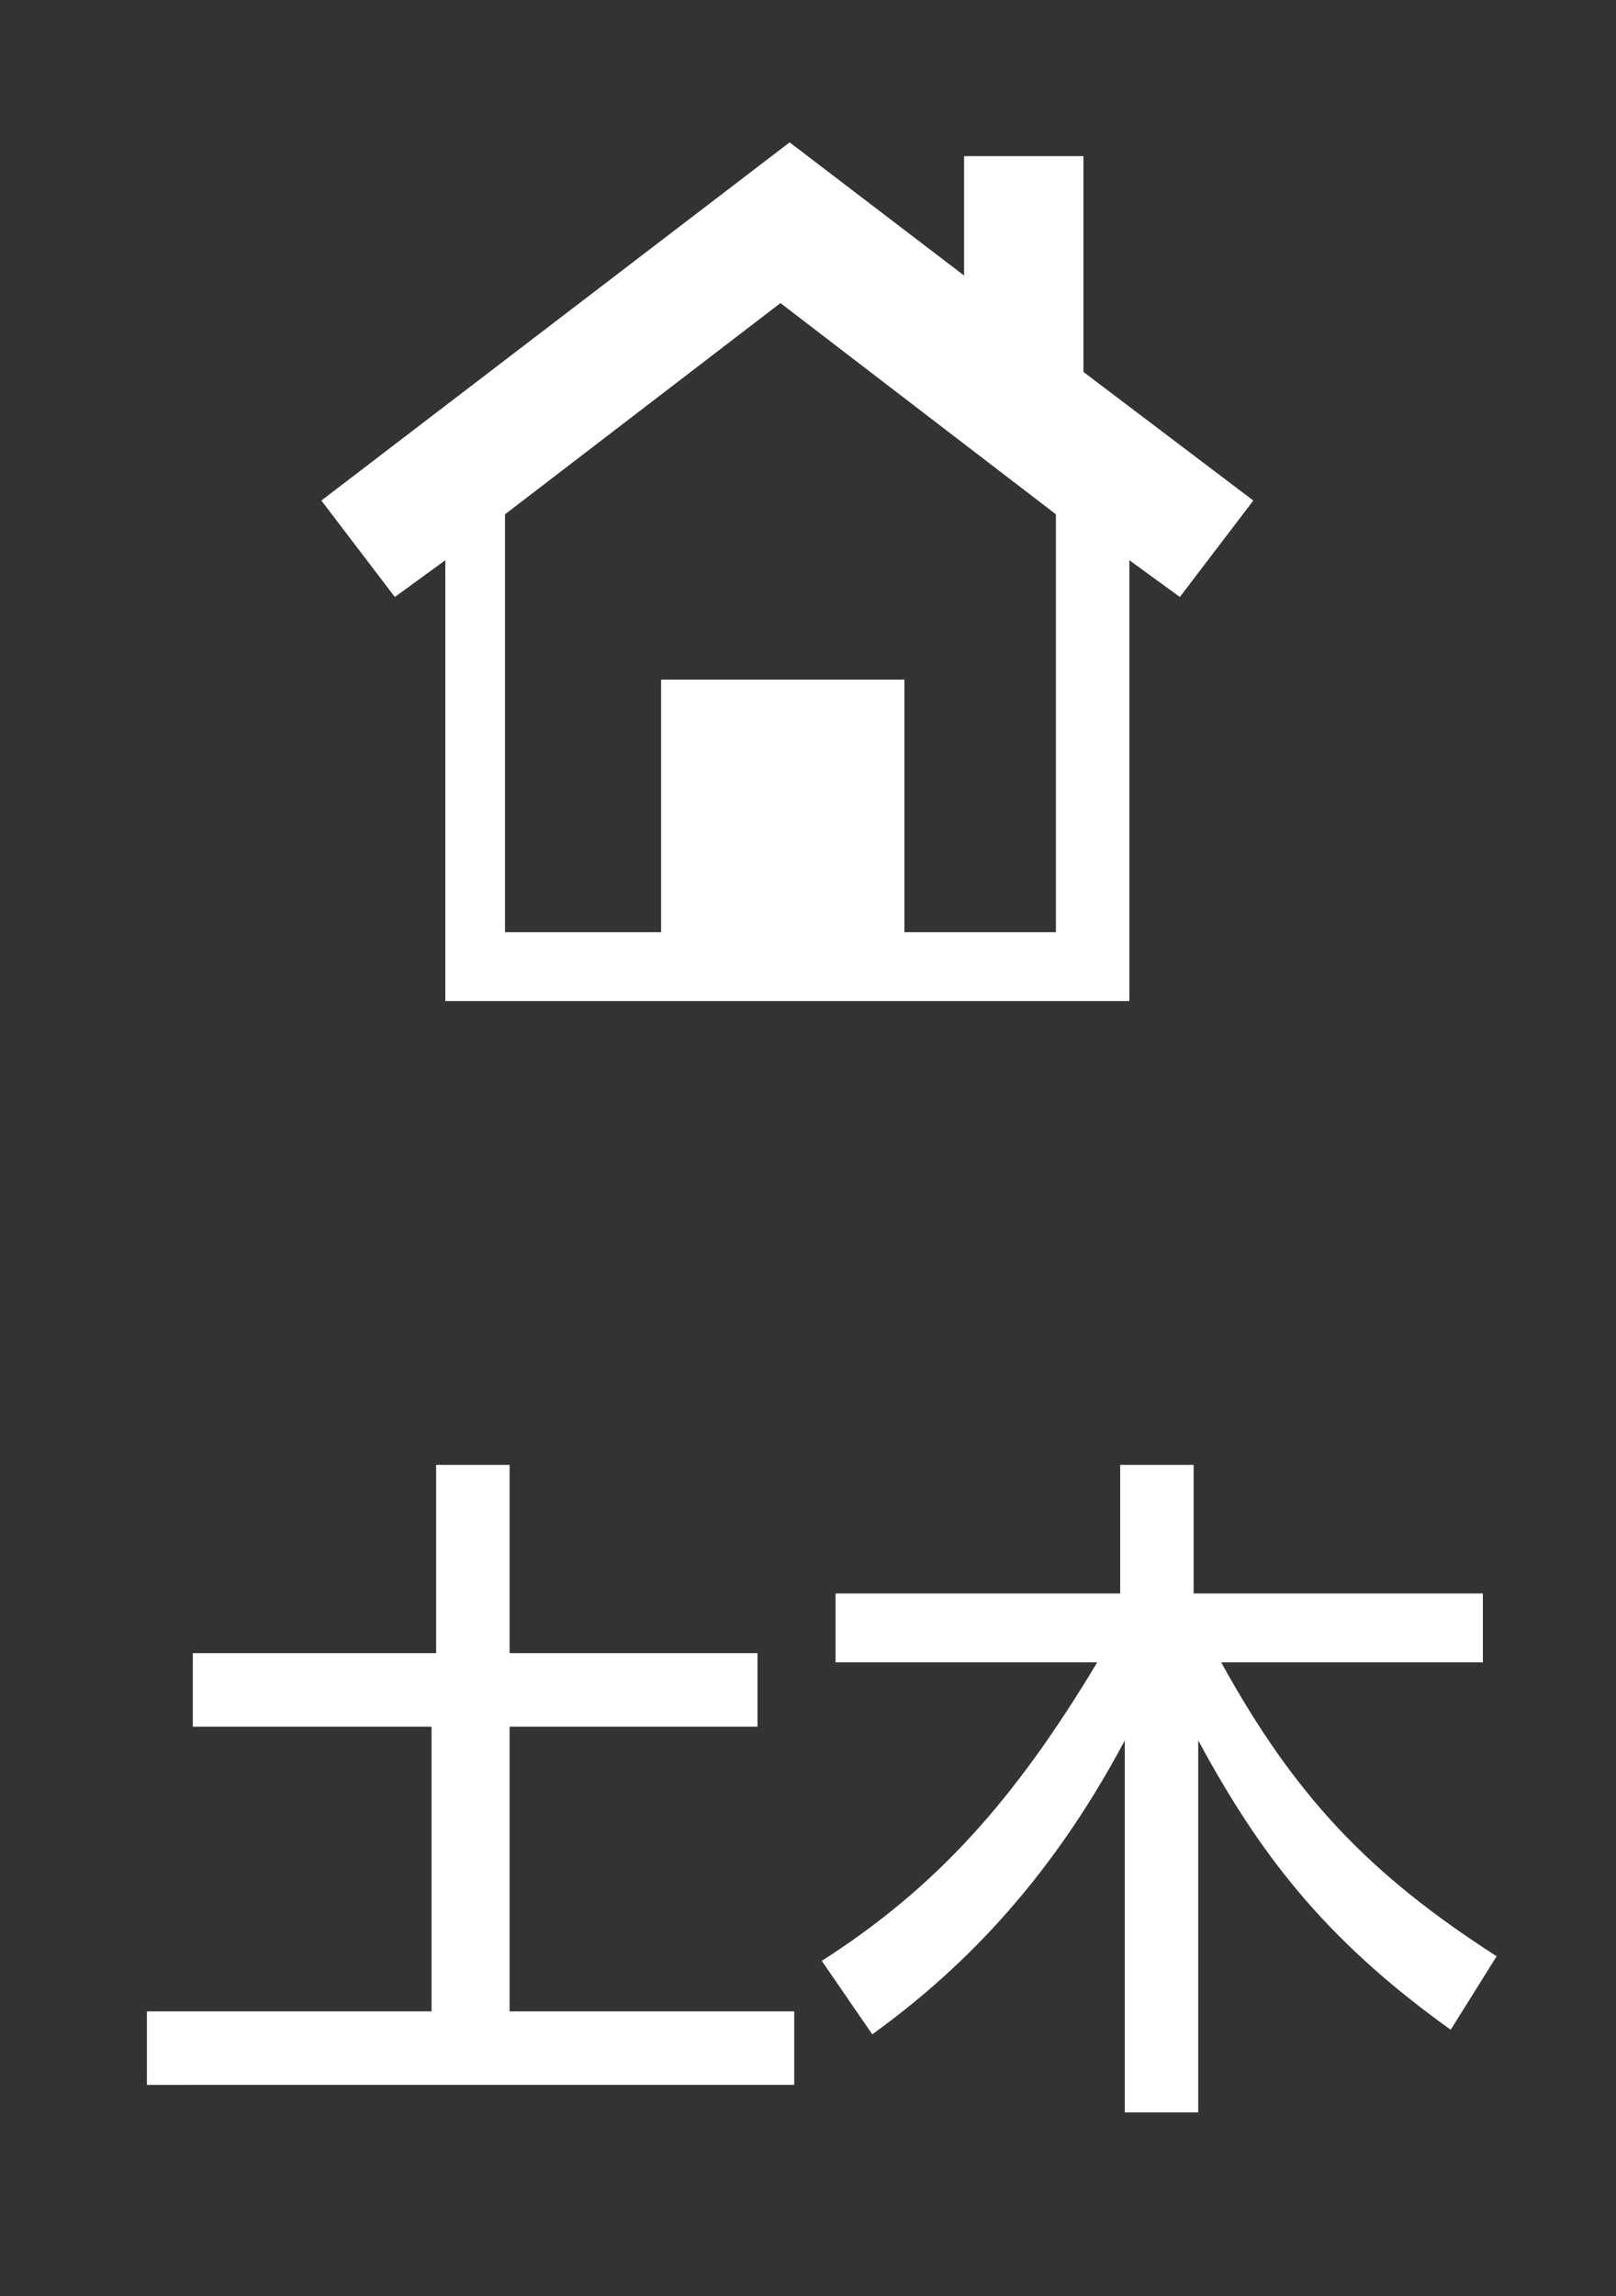
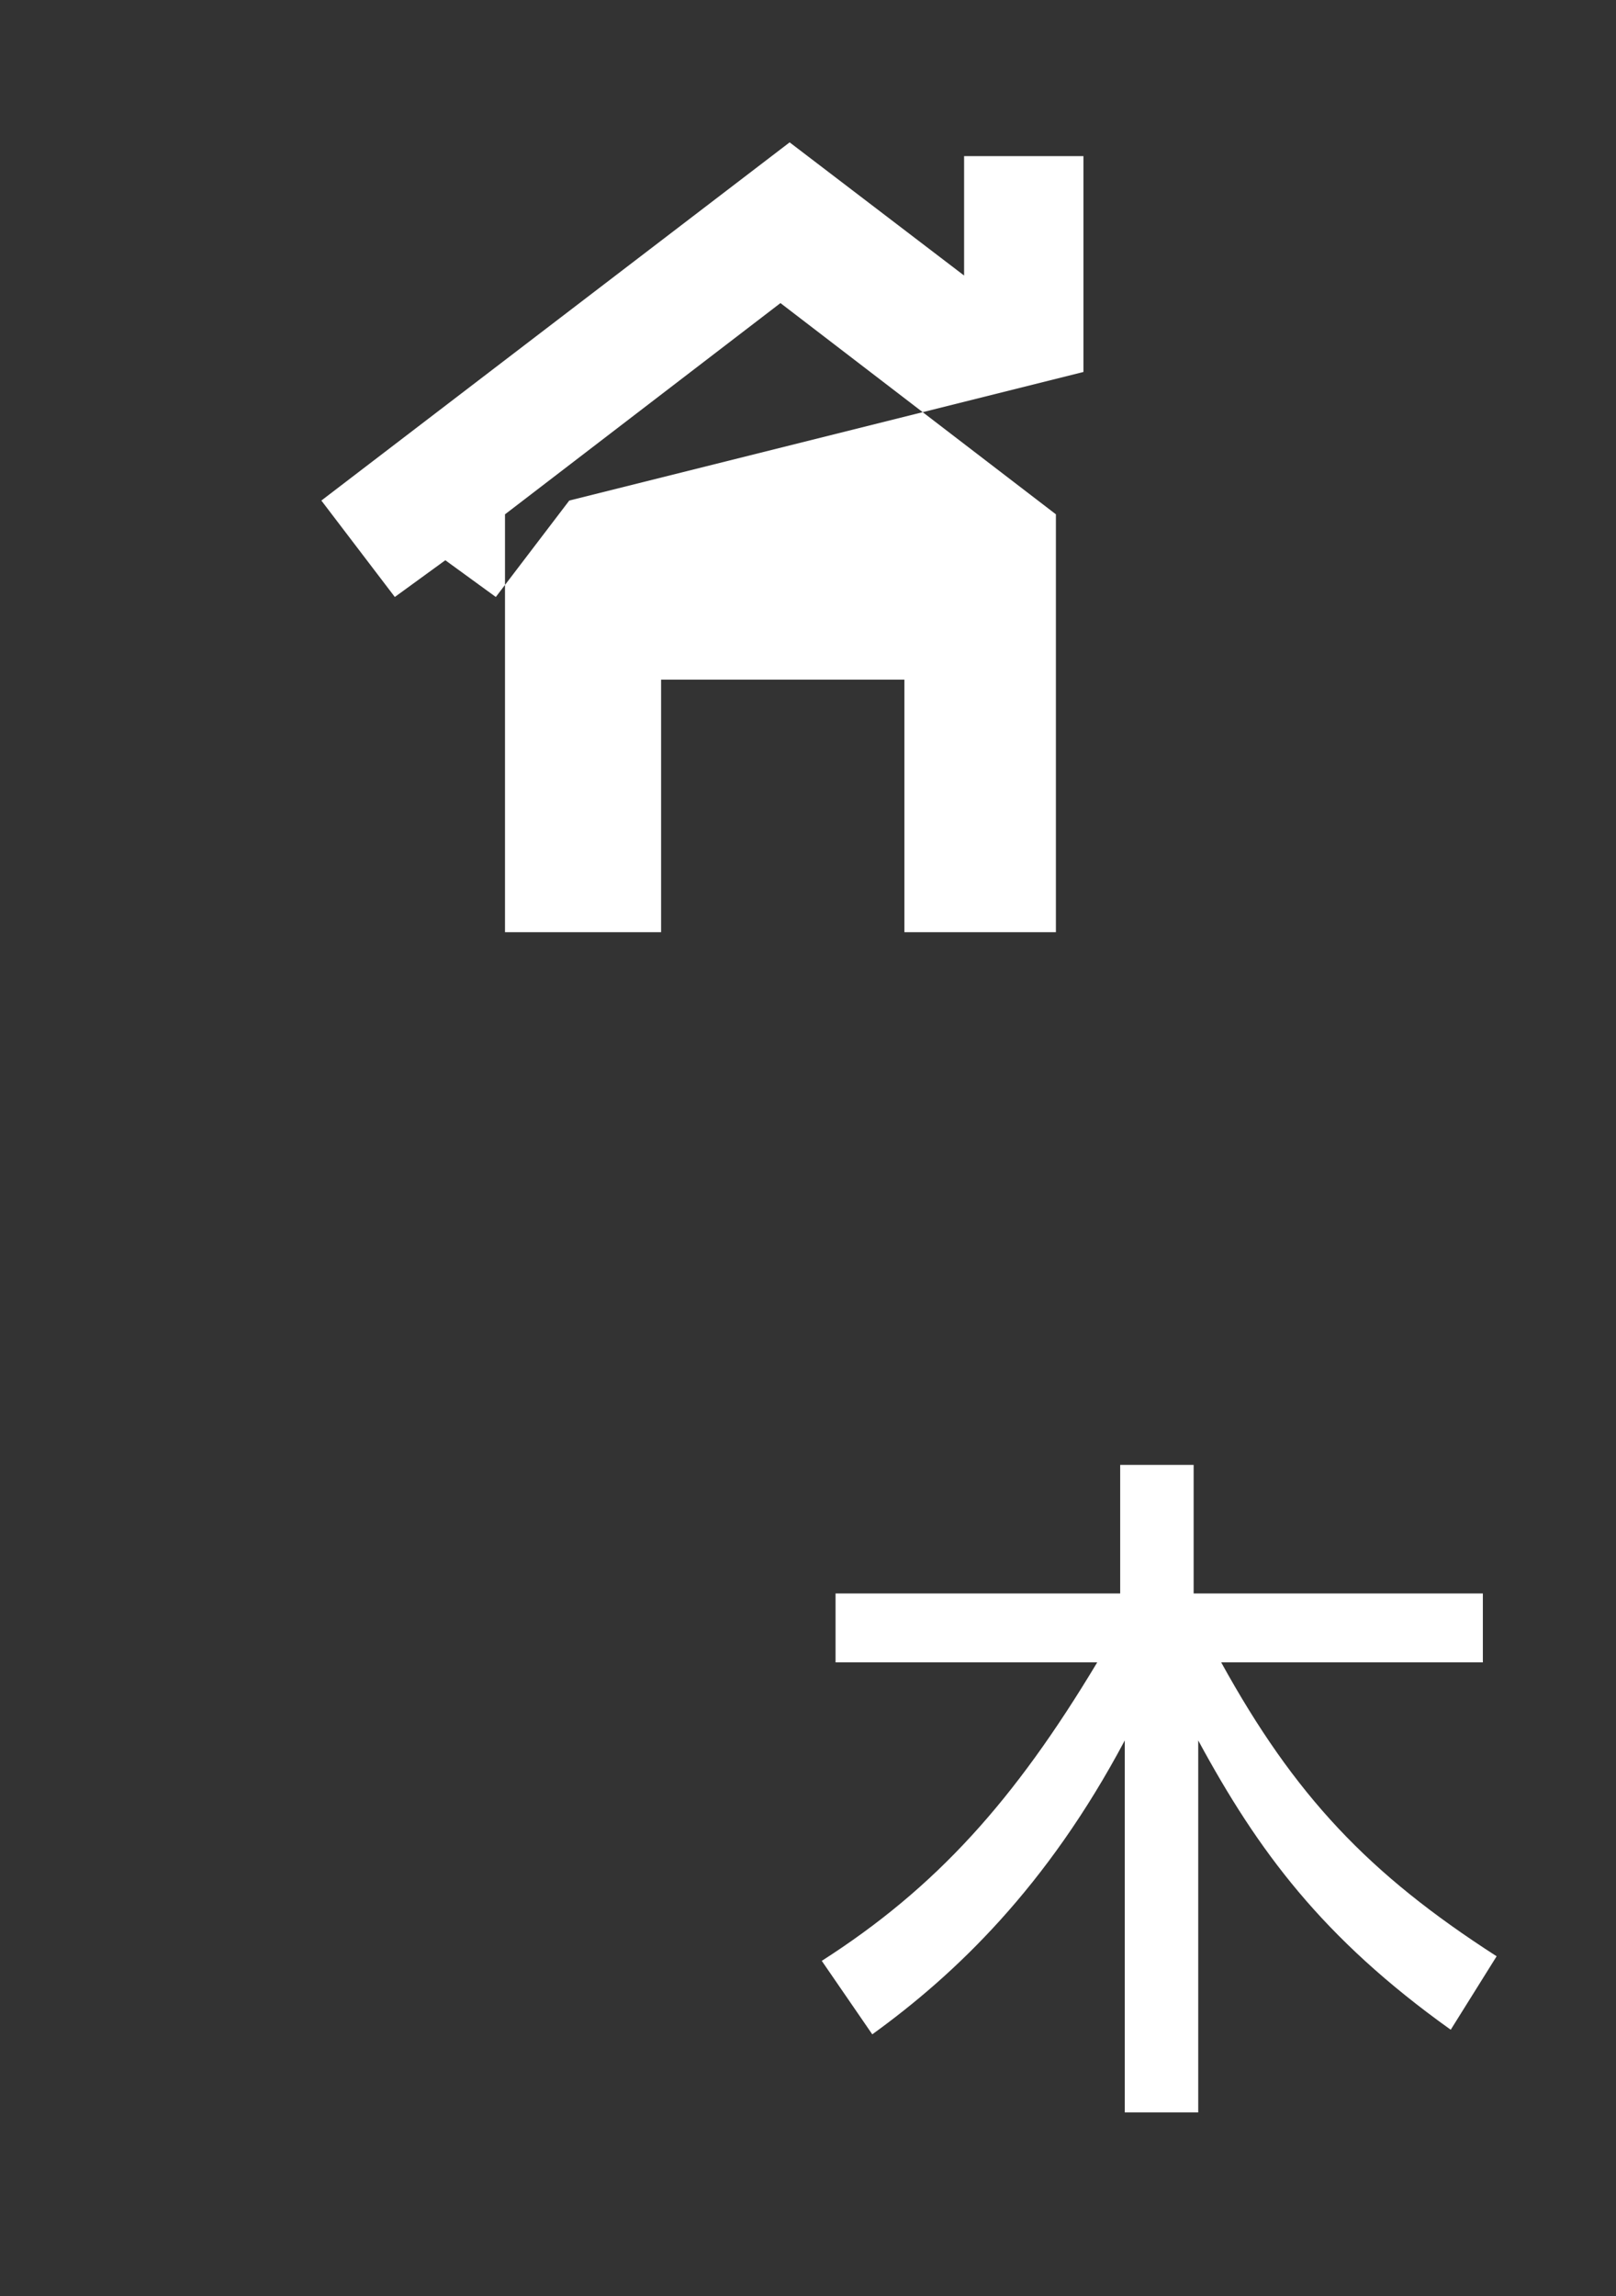
<svg xmlns="http://www.w3.org/2000/svg" version="1.1" x="0px" y="0px" width="35.2px" height="50px" viewBox="0 0 35.2 50" style="enable-background:new 0 0 35.2 50;" xml:space="preserve">
  <rect x="0" y="0" width="35.2" height="50" fill="#333333" stroke="none" />
  <style type="text/css">
	.st0{display:none;}
	.st1{display:inline;fill:#2E3192;}
	.st2{fill:#FFFFFF;}
	.st3{fill:#333333;}
	.st4{fill:#00A3CF;}
	.st5{fill:#005692;}
	.st6{fill:#4B4B4B;}
</style>
  <g id="レイヤー_2" class="st0">
-     <rect x="-177.8" y="-183.1" class="st1" width="1099" height="591" />
-   </g>
+     </g>
  <g id="レイヤー_1">
    <g>
-       <path class="st2" d="M9.4,31.9h1.7V36h5.4v1.6h-5.4v6.2h6.2v1.6H3.2v-1.6h6.2v-6.2H4.2V36h5.3V31.9z" />
      <path class="st2" d="M17.9,42.7c2.5-1.6,4.2-3.5,6-6.5h-5.7v-1.5h6.2v-2.8H26v2.8h6.3v1.5h-5.7c1.6,2.9,3.2,4.6,6,6.4l-1,1.6    c-2.8-2-4.2-3.9-5.5-6.3v8.1h-1.6v-8.1c-1.7,3.2-3.7,5.1-5.5,6.4L17.9,42.7z" />
    </g>
-     <path class="st2" d="M23.6,8.1V3.4H21v2.6l-3.8-2.9L7,10.9L8.6,13l1.1-0.8v9.6h14.9v-9.6l1.1,0.8l1.6-2.1L23.6,8.1z M23.1,20.3   h-3.4v-5.5h-5.3v5.5h-3.4v-9.1l6-4.6l6,4.6V20.3z" />
+     <path class="st2" d="M23.6,8.1V3.4H21v2.6l-3.8-2.9L7,10.9L8.6,13l1.1-0.8v9.6v-9.6l1.1,0.8l1.6-2.1L23.6,8.1z M23.1,20.3   h-3.4v-5.5h-5.3v5.5h-3.4v-9.1l6-4.6l6,4.6V20.3z" />
  </g>
</svg>